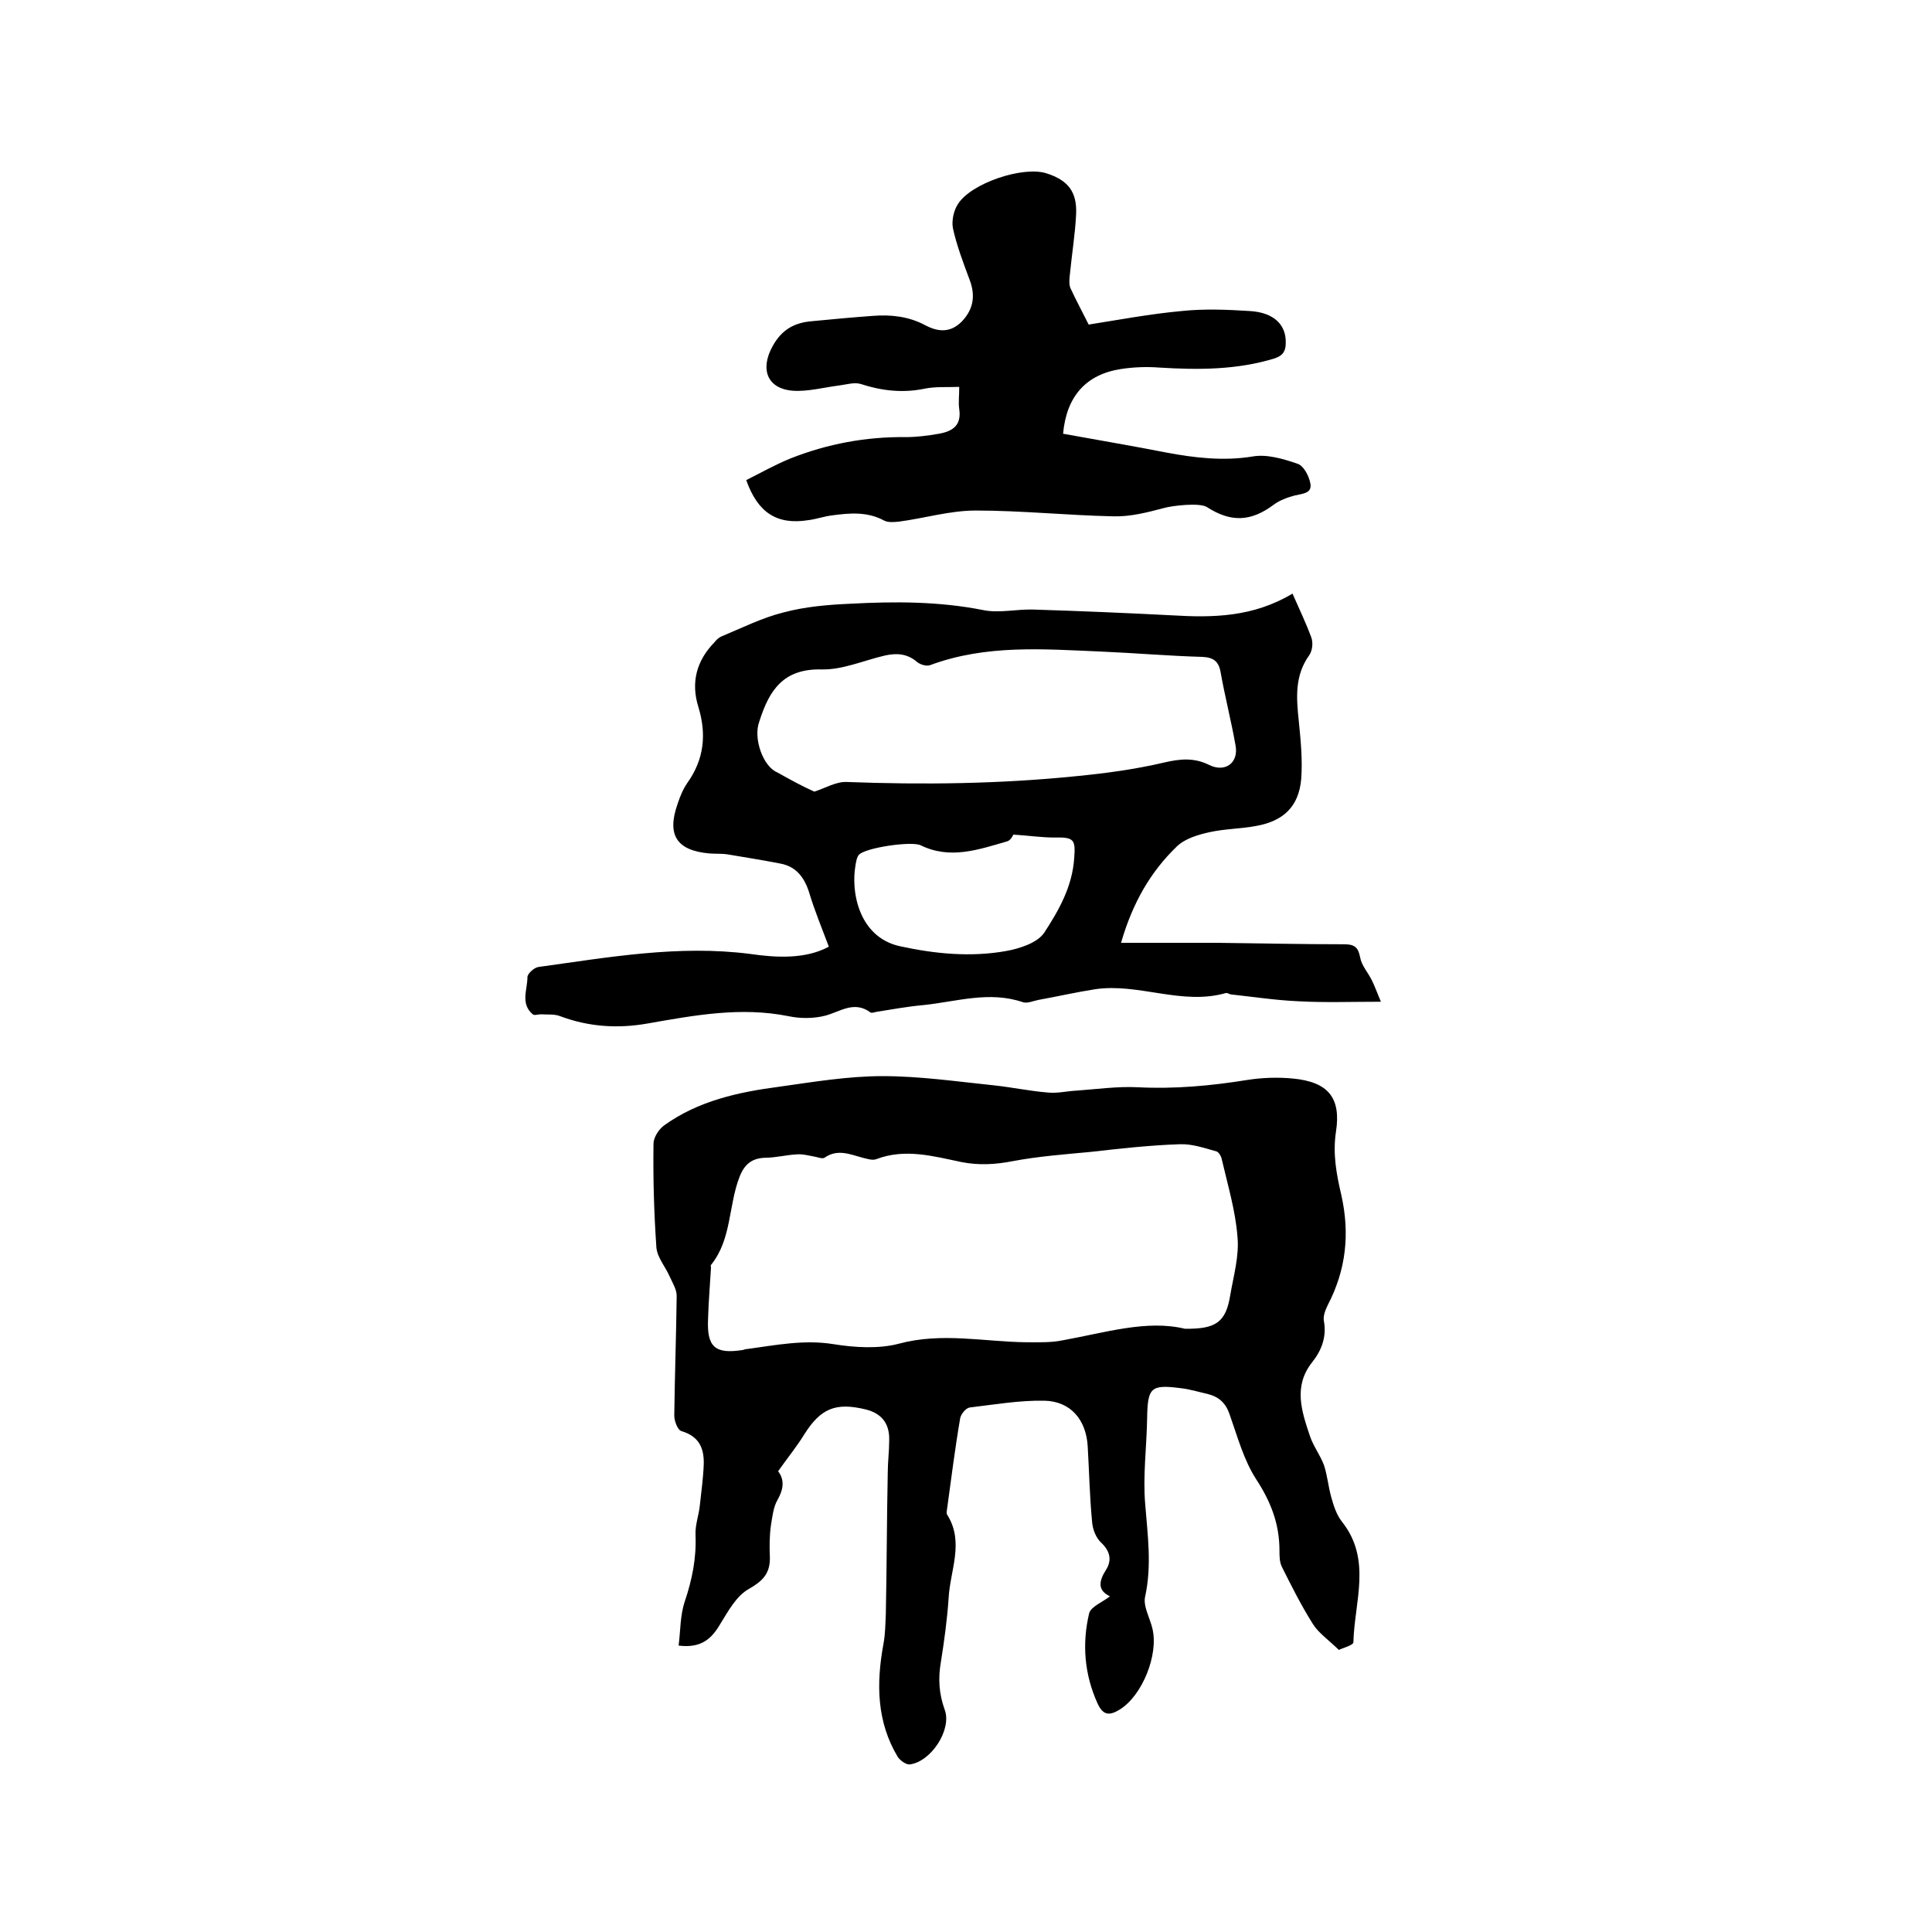
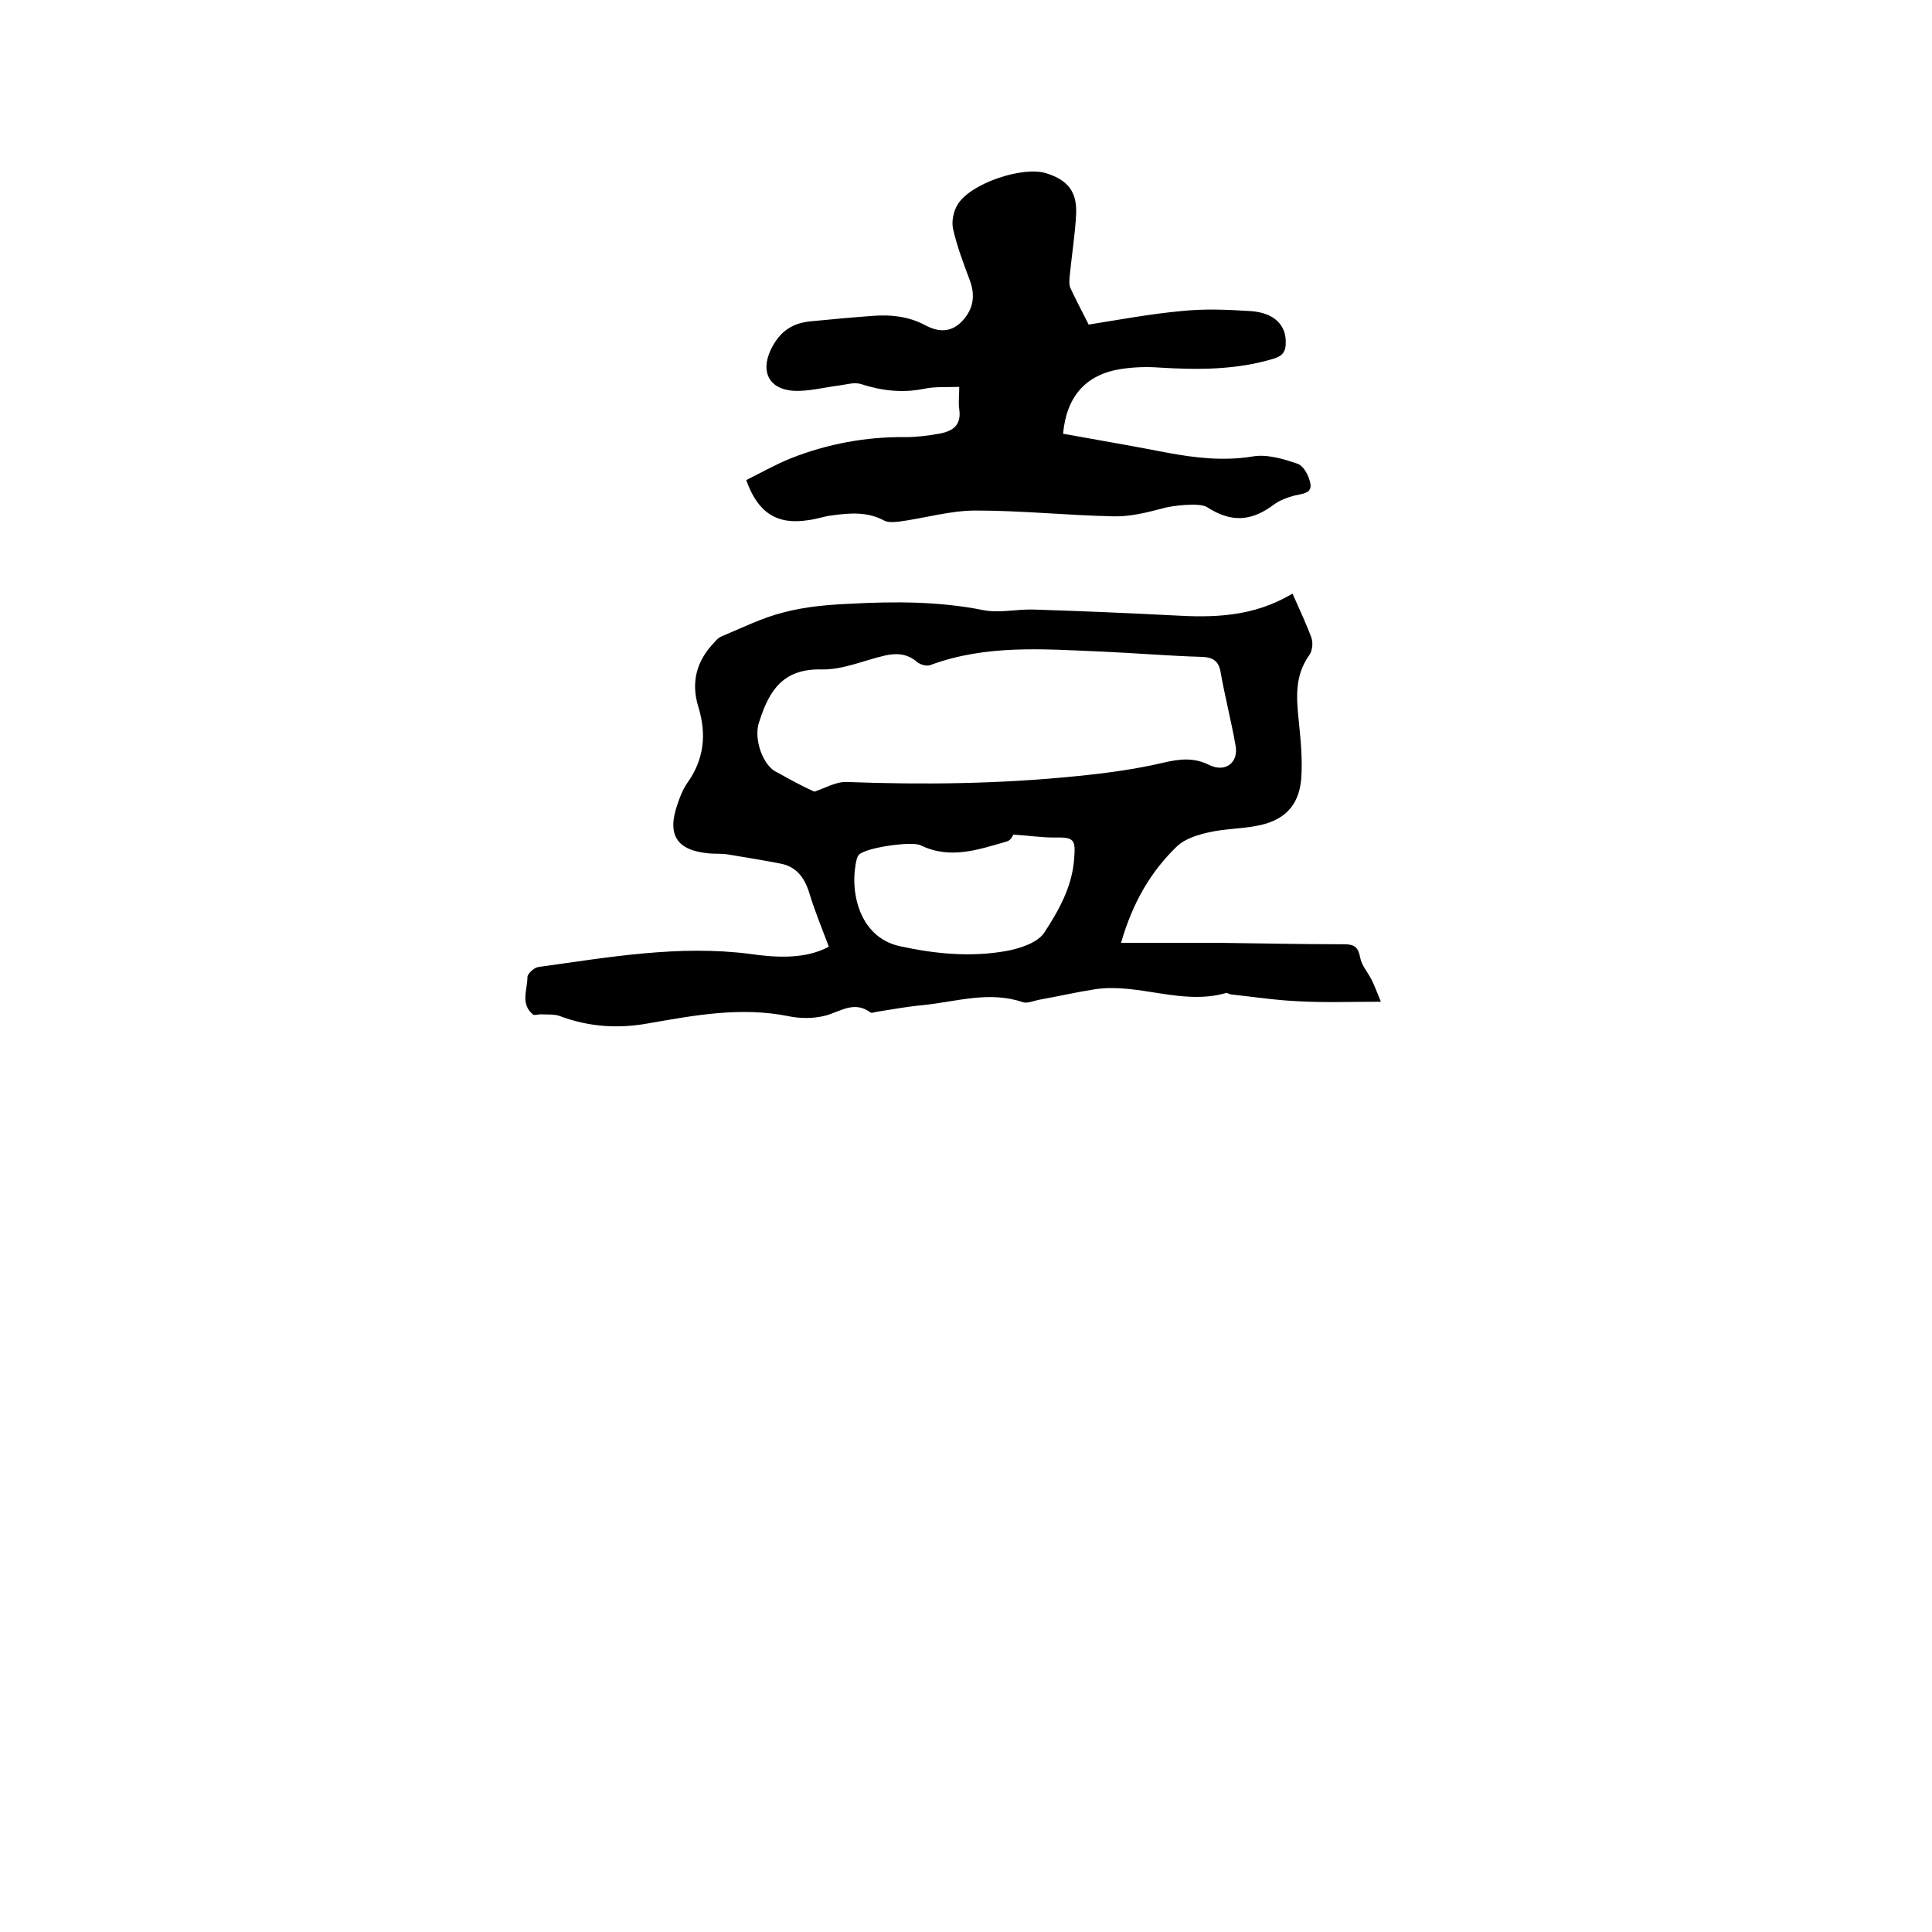
<svg xmlns="http://www.w3.org/2000/svg" enable-background="new 0 0 400 400" viewBox="0 0 400 400">
-   <path d="m277.2 341.6c-2.4-2.3-4.3-3.6-5.4-5.4-2.4-3.8-4.4-7.8-6.4-11.8-.5-1-.5-2.3-.5-3.4 0-5.5-1.8-10.1-4.8-14.7-2.6-4-3.9-8.9-5.5-13.4-.8-2.4-2.2-3.7-4.6-4.3-1.8-.4-3.7-1-5.6-1.2-6.2-.8-6.8-.1-6.9 6.3-.1 5.9-.9 11.9-.4 17.7.5 6.4 1.4 12.6 0 19.1-.5 2 1 4.5 1.5 6.7 1.3 5.4-2.1 13.8-6.7 16.7-2.1 1.3-3.5 1.4-4.7-1.3-2.7-6-3.2-12.3-1.7-18.6.4-1.4 2.8-2.3 4.3-3.5-2.5-1.2-2.4-3-.8-5.5 1.2-1.9.9-3.8-1-5.6-1.1-1-1.8-2.8-1.9-4.4-.5-5.2-.6-10.4-.9-15.5-.3-5.5-3.5-9.4-9-9.5-5.1-.1-10.3.8-15.4 1.4-.8.1-1.8 1.3-2 2.2-1.1 6.4-1.9 12.9-2.8 19.4 0 .2 0 .5.1.6 3.6 5.7.6 11.5.3 17.3-.3 4.4-.9 8.8-1.6 13.2-.6 3.4-.4 6.6.8 9.9 1.5 4.1-2.8 10.7-7.2 11.3-.8.1-2-.8-2.5-1.5-4.4-7.3-4.5-15.2-3-23.4.4-2.1.4-4.2.5-6.3.2-9.7.2-19.4.4-29.2 0-2.2.3-4.4.3-6.7.1-3.5-1.6-5.6-4.9-6.4-6.2-1.5-9.3-.2-12.7 5.2-1.6 2.6-3.5 4.9-5.4 7.6 1.3 1.7 1.2 3.6-.1 5.9-.9 1.5-1.1 3.6-1.4 5.4-.3 2.2-.3 4.4-.2 6.7 0 3.3-1.6 4.8-4.4 6.4-2.5 1.4-4.2 4.5-5.8 7.1-1.8 3.1-3.9 5.2-8.7 4.6.4-3.1.3-6.3 1.3-9.2 1.5-4.5 2.4-8.9 2.2-13.7-.1-2.1.7-4.1.9-6.2.3-2.8.7-5.6.8-8.4.1-3.3-.9-5.8-4.6-6.9-.8-.2-1.5-2.1-1.5-3.2.1-8.3.4-16.5.5-24.8 0-1.3-.8-2.6-1.4-3.9-.9-2.1-2.6-4-2.8-6.1-.5-7.2-.7-14.4-.6-21.5 0-1.3 1.1-3 2.2-3.8 7.1-5.1 15.4-6.9 23.8-8 7.1-1 14.3-2.2 21.4-2.2 7.7 0 15.3 1.1 23 1.9 3.8.4 7.5 1.2 11.3 1.5 1.9.2 3.9-.3 5.9-.4 4.2-.3 8.4-.9 12.6-.7 7.7.4 15.2-.3 22.7-1.5 3.1-.5 6.4-.6 9.5-.3 7.2.7 10 3.9 8.9 11-.7 4.6.1 8.8 1.1 13.1 1.8 8 1 15.5-2.8 22.8-.5 1-1 2.3-.8 3.3.6 3.3-.5 6.1-2.4 8.5-4 5-2.2 10.2-.5 15.3.7 2.1 2.1 3.9 2.9 6 .7 2.1.9 4.4 1.5 6.6.5 1.8 1.1 3.7 2.2 5.1 6.3 7.9 2.6 16.6 2.4 25.1-.2.6-2.5 1.2-3 1.5zm-31.9-66.5c6.5.1 8.5-1.4 9.4-6.9.7-4.1 1.9-8.2 1.5-12.2-.4-5.3-2-10.6-3.2-15.8-.1-.7-.6-1.6-1.1-1.8-2.5-.7-5.1-1.6-7.6-1.5-6.2.2-12.4.9-18.6 1.6-5.3.5-10.7.9-16 1.9-3.6.7-7 .9-10.6.2-5.8-1.2-11.7-2.9-17.7-.6-.8.3-1.9-.1-2.8-.3-2.6-.7-5.2-1.9-7.9 0-.5.3-1.6-.2-2.4-.3-1.1-.2-2.2-.5-3.3-.4-2.2.1-4.4.7-6.6.7-2.8.1-4.3 1.4-5.3 4-2.3 5.9-1.6 12.9-5.9 18.2-.1.1 0 .4 0 .6-.2 3.5-.5 7-.6 10.4-.3 6 1.4 7.5 7.2 6.6.3-.1.6-.2.9-.2 5.9-.8 11.8-2 17.9-1 4.4.7 9.3 1 13.5-.1 8.9-2.4 17.6-.4 26.4-.3 2.5 0 5.1.1 7.5-.4 8.9-1.6 17.4-4.3 25.3-2.4z" />
  <path d="m171.6 196c-1.5-4-3-7.6-4.1-11.3-1-3.1-2.7-5.3-5.9-5.9-3.6-.7-7.3-1.3-10.9-1.9-1.2-.2-2.5-.1-3.8-.2-6.8-.6-8.9-3.8-6.6-10.3.5-1.5 1.1-3 2-4.3 3.5-4.9 4-10.1 2.3-15.7-1.6-5.1-.4-9.6 3.3-13.4.4-.5.9-1 1.4-1.2 4.3-1.8 8.5-3.9 12.9-5 4.5-1.2 9.2-1.6 13.8-1.8 9.2-.5 18.4-.5 27.5 1.3 3.3.7 6.9-.2 10.4-.1 9.6.3 19.2.7 28.8 1.2 8.4.5 16.7.4 24.9-4.5 1.4 3.2 2.8 6.1 3.9 9.1.4 1.1.2 2.7-.4 3.6-3.1 4.3-2.7 8.9-2.2 13.7.4 4 .8 8 .5 12-.5 5.7-3.7 8.7-9.3 9.7-3.2.6-6.6.6-9.7 1.3-2.3.5-5 1.3-6.7 2.9-5.5 5.3-9.2 11.7-11.6 20h19.5c8.9.1 17.8.3 26.7.3 2.1 0 2.9.6 3.3 2.7.3 1.7 1.6 3.1 2.4 4.7.6 1.2 1.1 2.6 1.9 4.5-6.2 0-11.7.2-17.1-.1-4.6-.2-9.2-.9-13.8-1.4-.4 0-.9-.4-1.2-.3-9.1 2.6-18-2.1-27-.8-3.9.6-7.8 1.5-11.7 2.2-1.1.2-2.4.8-3.3.5-7-2.4-13.8-.1-20.7.6-3.3.3-6.5.9-9.7 1.4-.4.1-1 .3-1.2.1-3.4-2.5-6.3-.1-9.4.7-2.4.6-5.1.6-7.5.1-9.9-2-19.5-.2-29.2 1.5-6.2 1.1-12.2.7-18.1-1.5-1.2-.5-2.7-.3-4-.4-.6 0-1.4.3-1.7 0-2.6-2.2-1.1-5.1-1.1-7.7 0-.7 1.4-2 2.3-2.1 14.5-2 29-4.6 43.8-2.7 5.5.8 11.5 1.1 16.3-1.5zm-3-32.1c2.2-.7 4.5-2.1 6.7-2 15.9.6 31.7.4 47.5-1.2 6.1-.6 12.1-1.4 18.1-2.8 3.4-.8 6.3-1.1 9.5.5 3.3 1.6 6.1-.5 5.4-4.1-.9-5.1-2.2-10.1-3.1-15.2-.4-2.2-1.5-3-3.8-3.1-7-.2-13.9-.8-20.9-1.1-11.9-.5-23.8-1.5-35.4 2.8-.8.3-2.1-.1-2.8-.7-2-1.7-4.2-1.8-6.5-1.3-4.4 1-8.8 3-13.2 2.9-7.9-.2-10.8 4.3-12.8 10.5 0 .1-.1.2-.1.3-1.3 3.5.8 9.3 3.7 10.5 2.5 1.4 5.2 2.9 7.7 4zm41.2 8.9s-.5 1.2-1.3 1.4c-5.9 1.7-11.8 3.8-17.9.8-1.9-.9-11.5.5-12.8 2-.2.2-.3.6-.4.8-1.6 6.2.2 16.2 8.9 18.1 7.3 1.6 14.7 2.3 22 1 2.8-.5 6.5-1.7 7.9-3.8 3-4.6 5.8-9.5 6.2-15.4.3-3.9 0-4.4-4.2-4.3-2.5 0-5.2-.4-8.4-.6z" />
  <path d="m225.4 67.2c6.3-1 12.7-2.2 19.2-2.8 4.7-.5 9.5-.3 14.2 0 4.9.3 7.5 2.8 7.4 6.6 0 1.6-.5 2.6-2.3 3.2-7.8 2.4-15.8 2.4-23.9 1.9-2.6-.2-5.3-.1-7.9.3-7.2 1.1-11.3 5.6-12 13.4 7.1 1.3 14.3 2.5 21.4 3.9 5.9 1.1 11.8 1.8 17.9.8 2.9-.5 6.3.5 9.2 1.5 1.3.4 2.4 2.5 2.7 4.1.4 2.1-1.7 2.1-3.3 2.5-1.5.4-3.1 1-4.3 1.9-4.7 3.5-8.8 3.7-13.8.5-1.5-1-7.3-.3-9 .2-3.4.9-6.9 1.8-10.4 1.7-9.5-.2-19-1.2-28.5-1.2-5.3 0-10.6 1.6-15.9 2.3-1 .1-2.2.2-3-.2-3.5-1.9-7.1-1.6-10.8-1.1-1.7.2-3.3.8-5 1-6.4 1-10.4-1.5-12.8-8.3 3-1.5 6-3.2 9.2-4.5 7.6-3 15.6-4.5 23.8-4.4 2.3 0 4.6-.3 6.9-.7 2.8-.5 4.7-1.7 4.2-5.1-.2-1.3 0-2.7 0-4.6-2.6.1-5-.1-7.3.4-4.5.9-8.8.4-13.1-1-1.3-.4-2.9.1-4.4.3-3.2.4-6.5 1.3-9.6 1.1-5.4-.4-6.9-4.5-4.2-9.3 1.9-3.4 4.5-4.8 8.1-5.1 4.2-.4 8.4-.8 12.6-1.1 3.7-.3 7.4.1 10.8 1.9 2.6 1.4 5.2 1.7 7.6-.7 2.5-2.6 2.9-5.5 1.6-8.8-1.3-3.5-2.6-6.9-3.4-10.5-.3-1.5.1-3.6 1-5 2.7-4.4 13.6-8 18.4-6.4 4.4 1.4 6.3 3.8 6.1 8.4-.2 4.2-.9 8.4-1.3 12.6-.1.9-.2 1.9.1 2.7 1.1 2.4 2.5 5 3.8 7.6z" />
</svg>